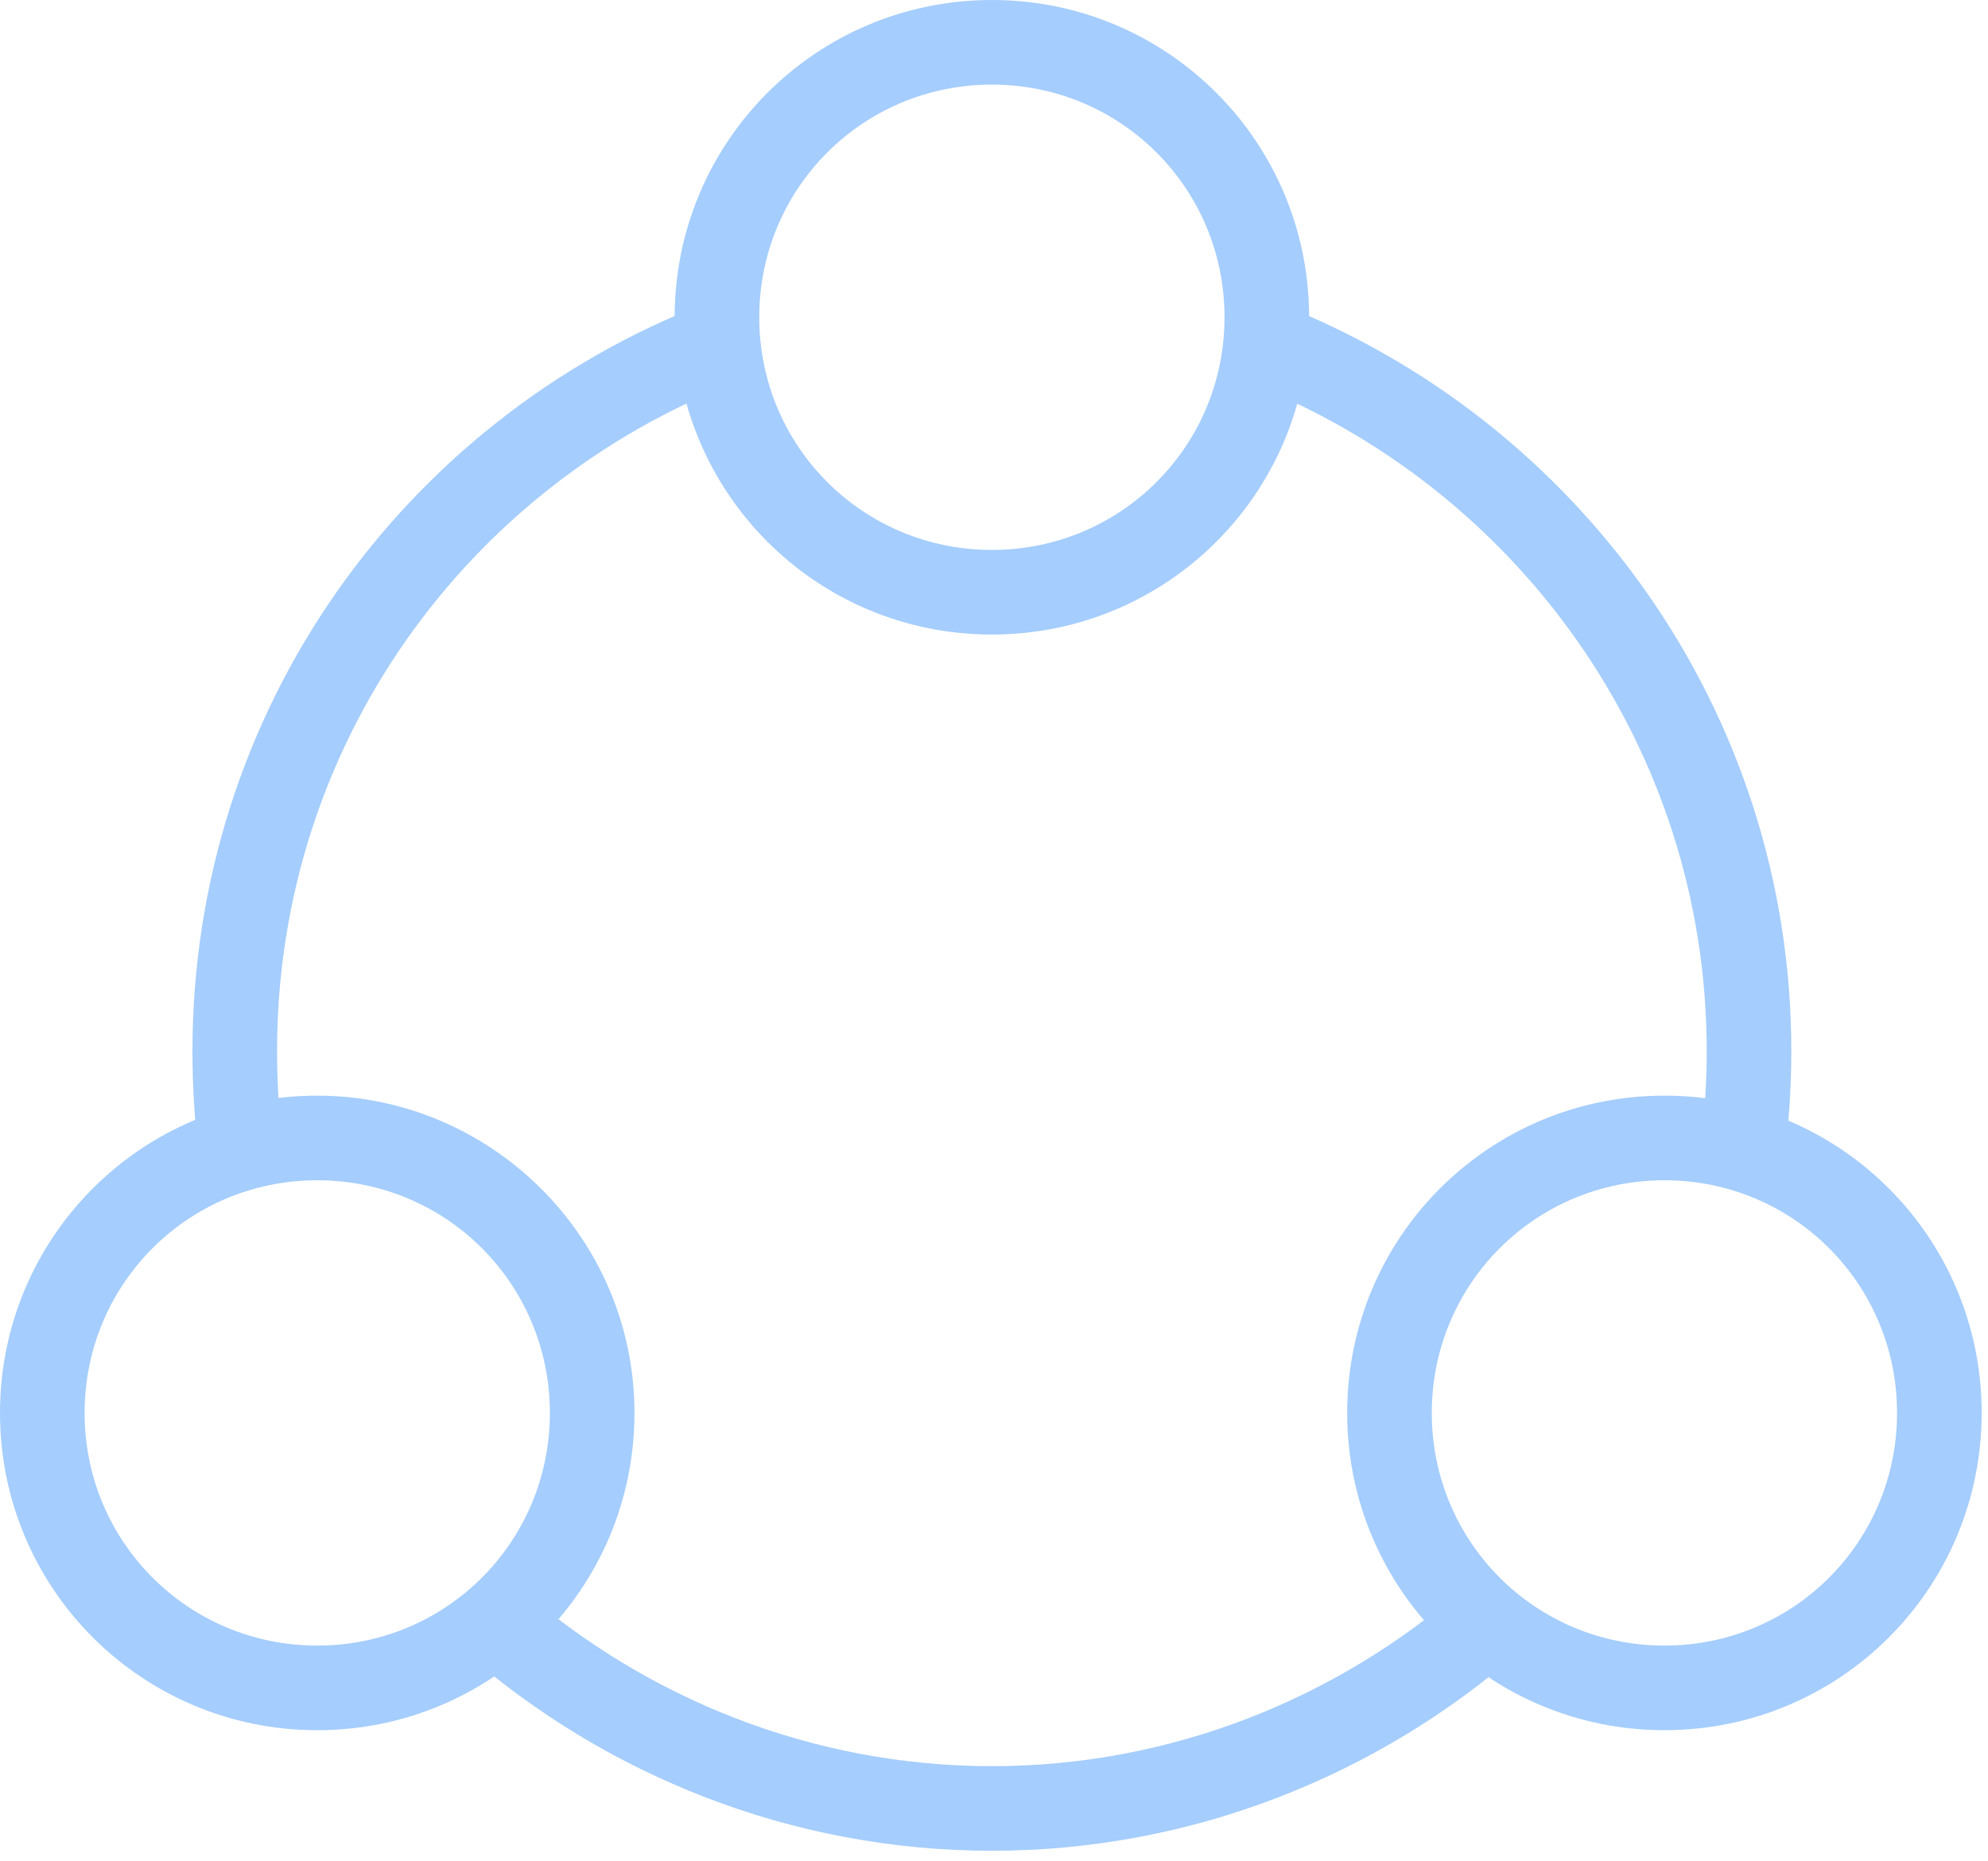
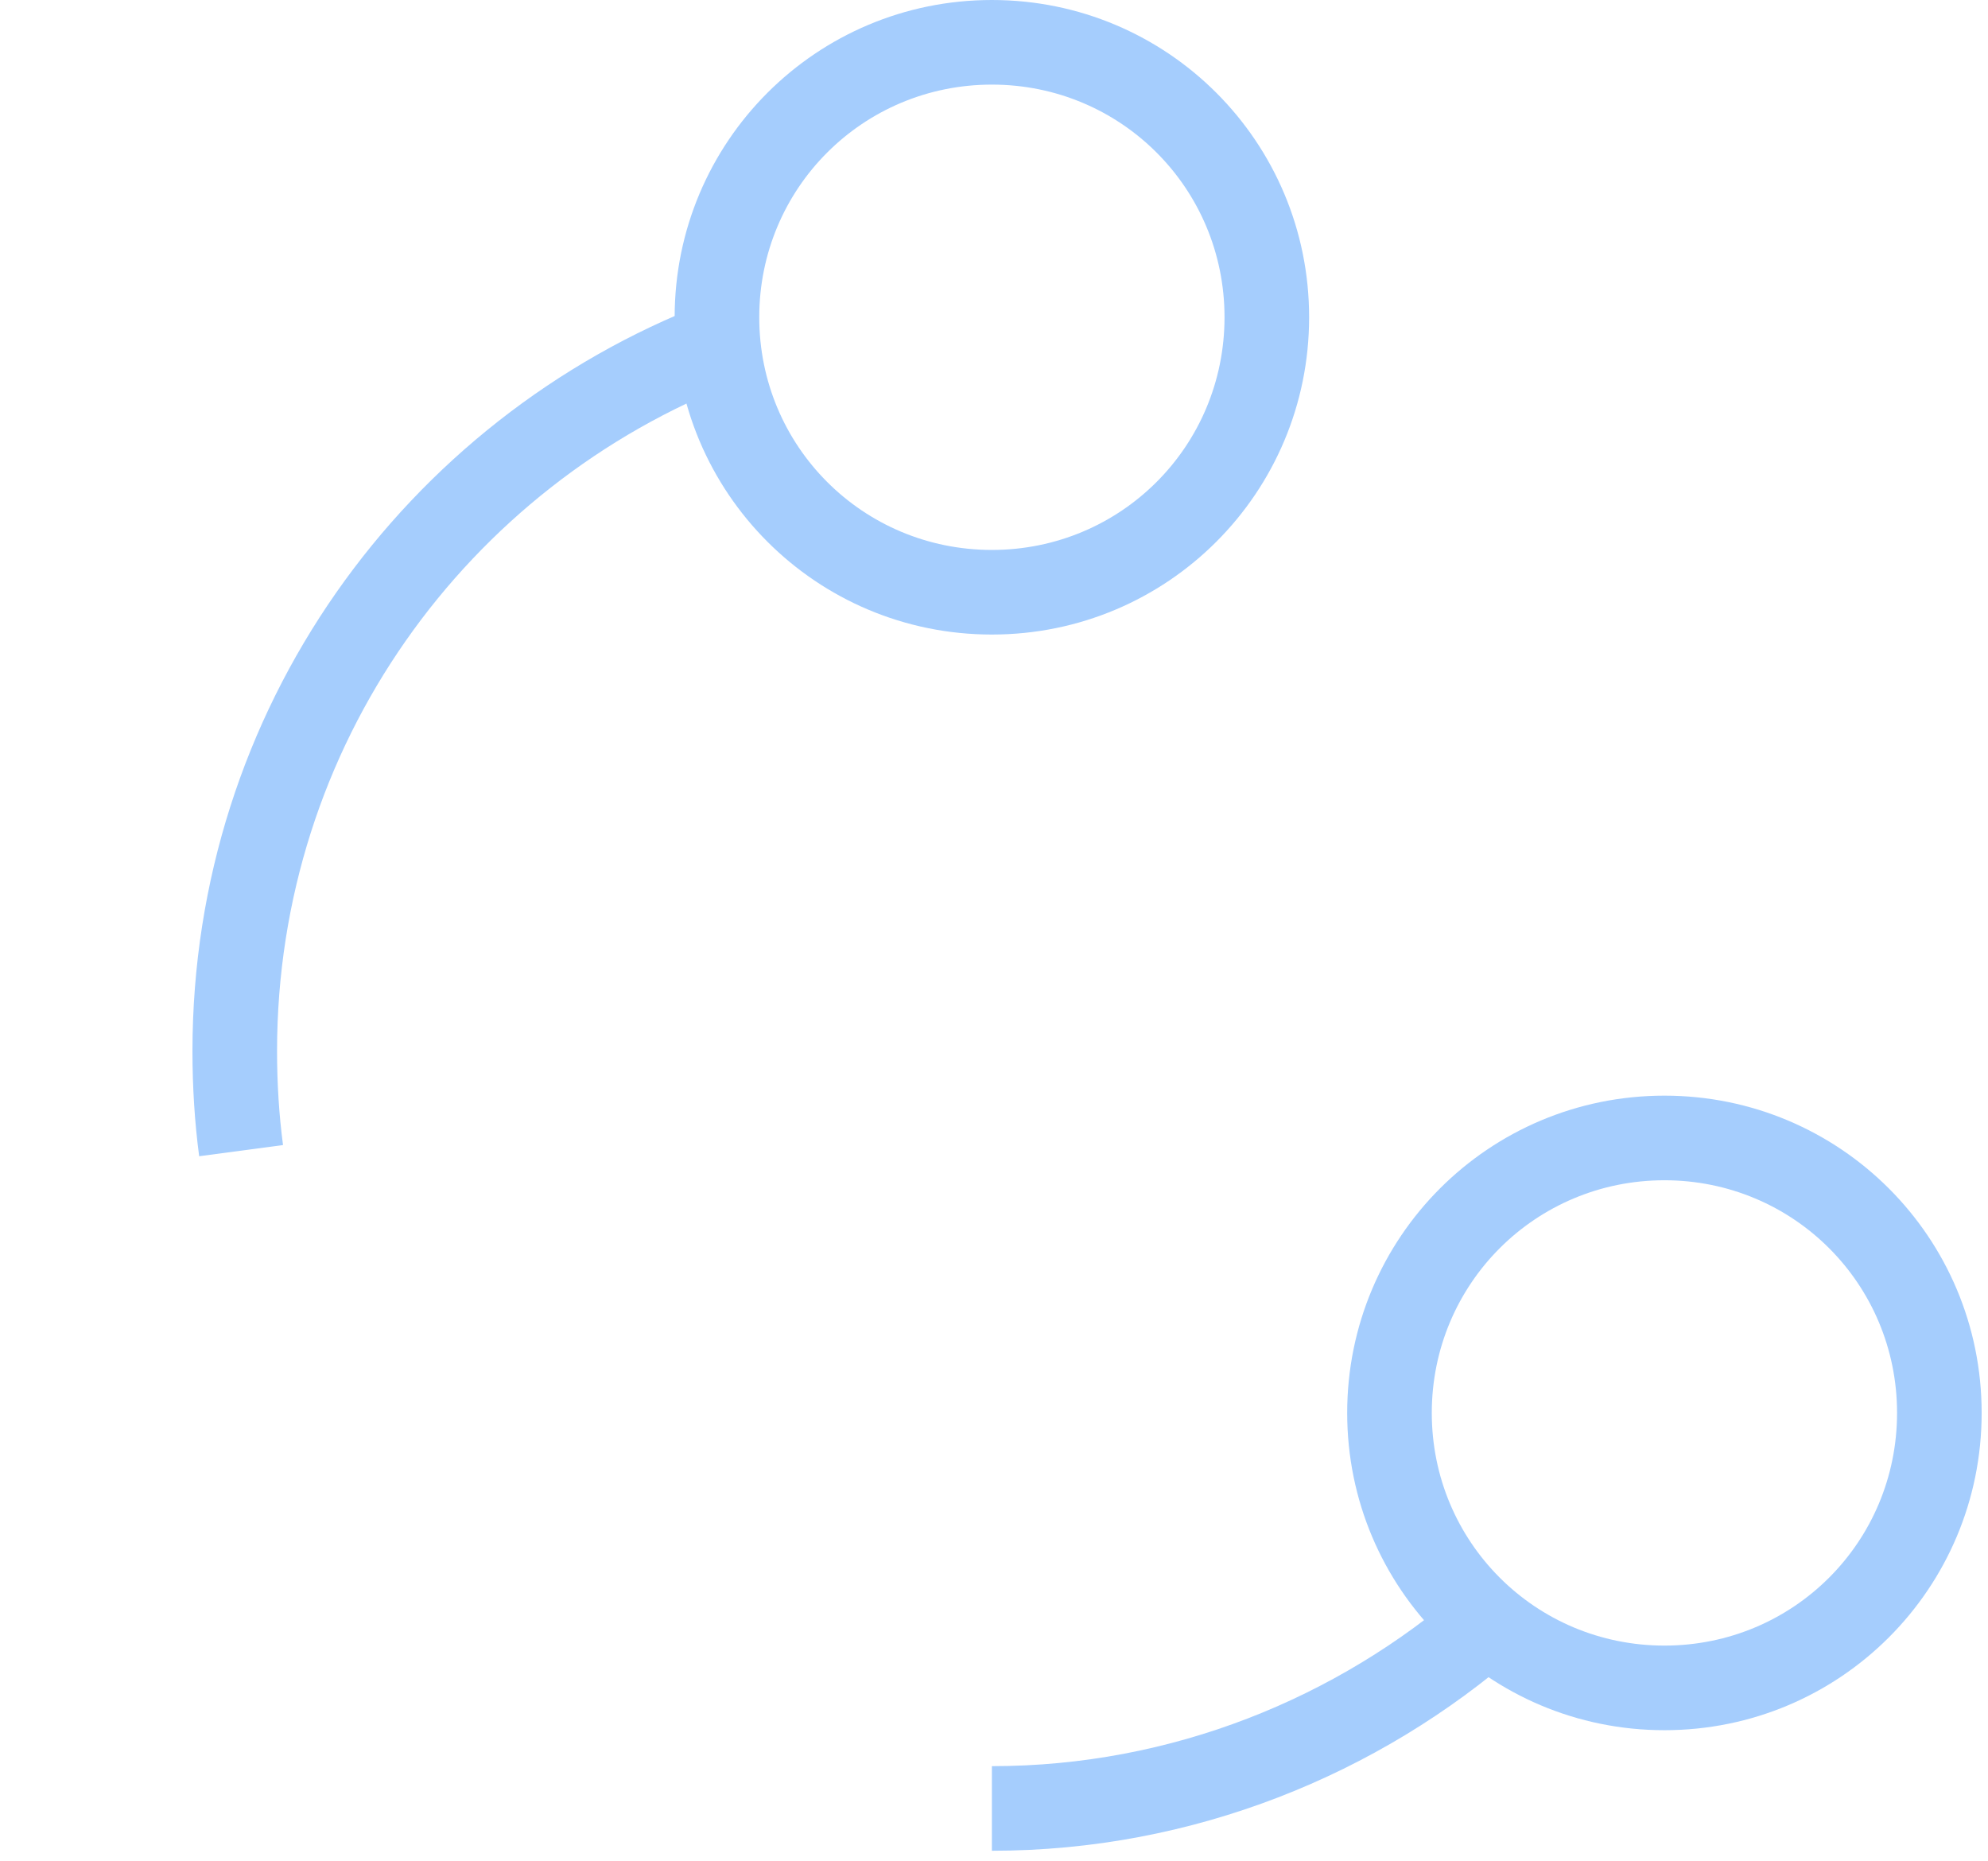
<svg xmlns="http://www.w3.org/2000/svg" width="94" height="88" viewBox="0 0 94 88" fill="none">
  <path d="M46.9 4C53 4 57.9 8.9 57.9 15C57.9 21.1 53 26 46.9 26C40.8 26 35.9 21.1 35.9 15C35.9 8.9 40.8 4 46.9 4ZM46.9 0C38.6 0 31.9 6.7 31.9 15C31.9 23.3 38.6 30 46.9 30C55.2 30 61.9 23.3 61.9 15C61.9 6.7 55.2 0 46.9 0Z" fill="#A5CDFD" />
  <path d="M78.7 55.8C84.8 55.8 89.7 60.7 89.7 66.8C89.7 72.9 84.8 77.8 78.7 77.8C72.6 77.8 67.7 72.9 67.7 66.8C67.7 60.7 72.6 55.8 78.7 55.8ZM78.7 51.8C70.4 51.8 63.7 58.5 63.7 66.8C63.7 75.1 70.4 81.8 78.7 81.8C87 81.8 93.7 75.1 93.7 66.8C93.7 58.5 87 51.8 78.7 51.8Z" fill="#A5CDFD" />
-   <path d="M15 55.8C21.1 55.8 26 60.7 26 66.8C26 72.9 21.1 77.8 15 77.8C8.9 77.8 4 72.9 4 66.8C4 60.7 8.9 55.8 15 55.8ZM15 51.8C6.7 51.8 0 58.5 0 66.8C0 75.1 6.7 81.8 15 81.8C23.3 81.8 30 75.1 30 66.8C30 58.5 23.2 51.8 15 51.8Z" fill="#A5CDFD" />
  <path d="M11.4 54.4C11.2 52.9 11.1 51.3 11.1 49.7C11.1 34.4 20.6 21.4 34.1 16.2" stroke="#A5CDFD" stroke-width="4" stroke-miterlimit="10" />
-   <path d="M70.5 76.6C64.2 82.1 55.9 85.5 46.9 85.5C37.9 85.5 29.6 82.1 23.3 76.6" stroke="#A5CDFD" stroke-width="4" stroke-miterlimit="10" />
-   <path d="M59.7 16.2C73.1 21.4 82.7 34.4 82.7 49.7C82.7 51.3 82.6 52.8 82.4 54.3" stroke="#A5CDFD" stroke-width="4" stroke-miterlimit="10" />
+   <path d="M70.5 76.6C64.2 82.1 55.9 85.5 46.9 85.5" stroke="#A5CDFD" stroke-width="4" stroke-miterlimit="10" />
</svg>